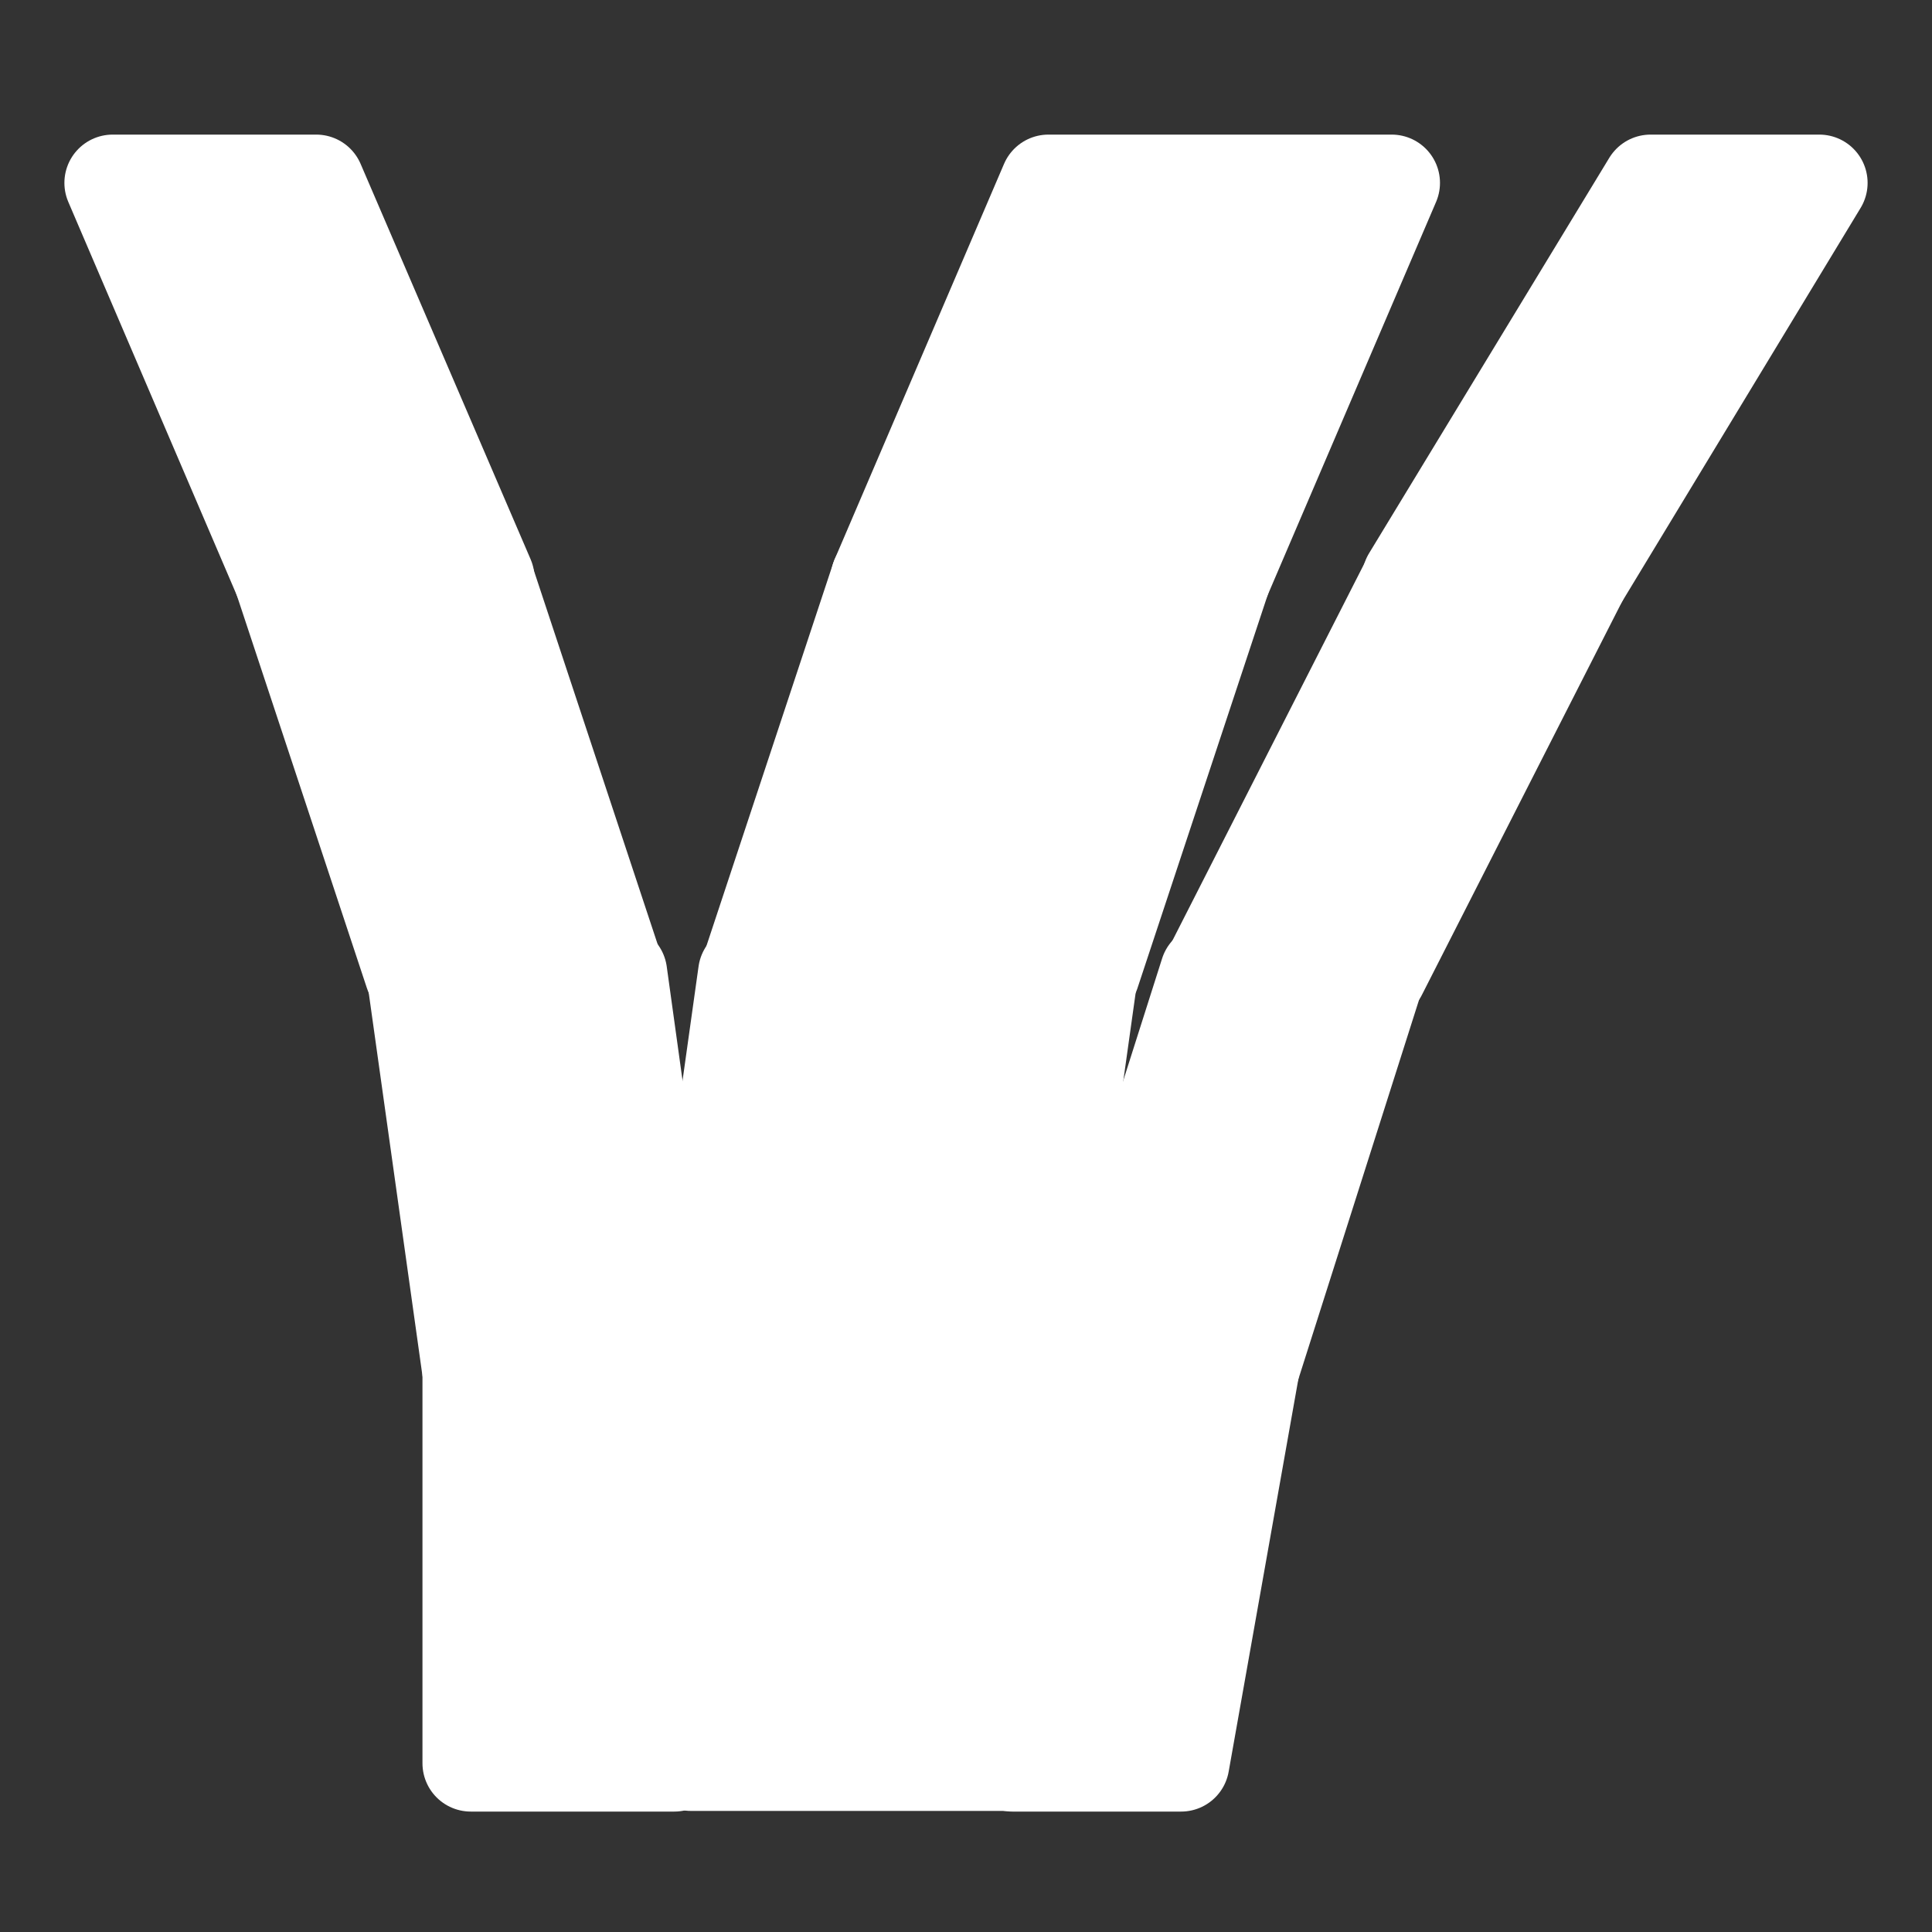
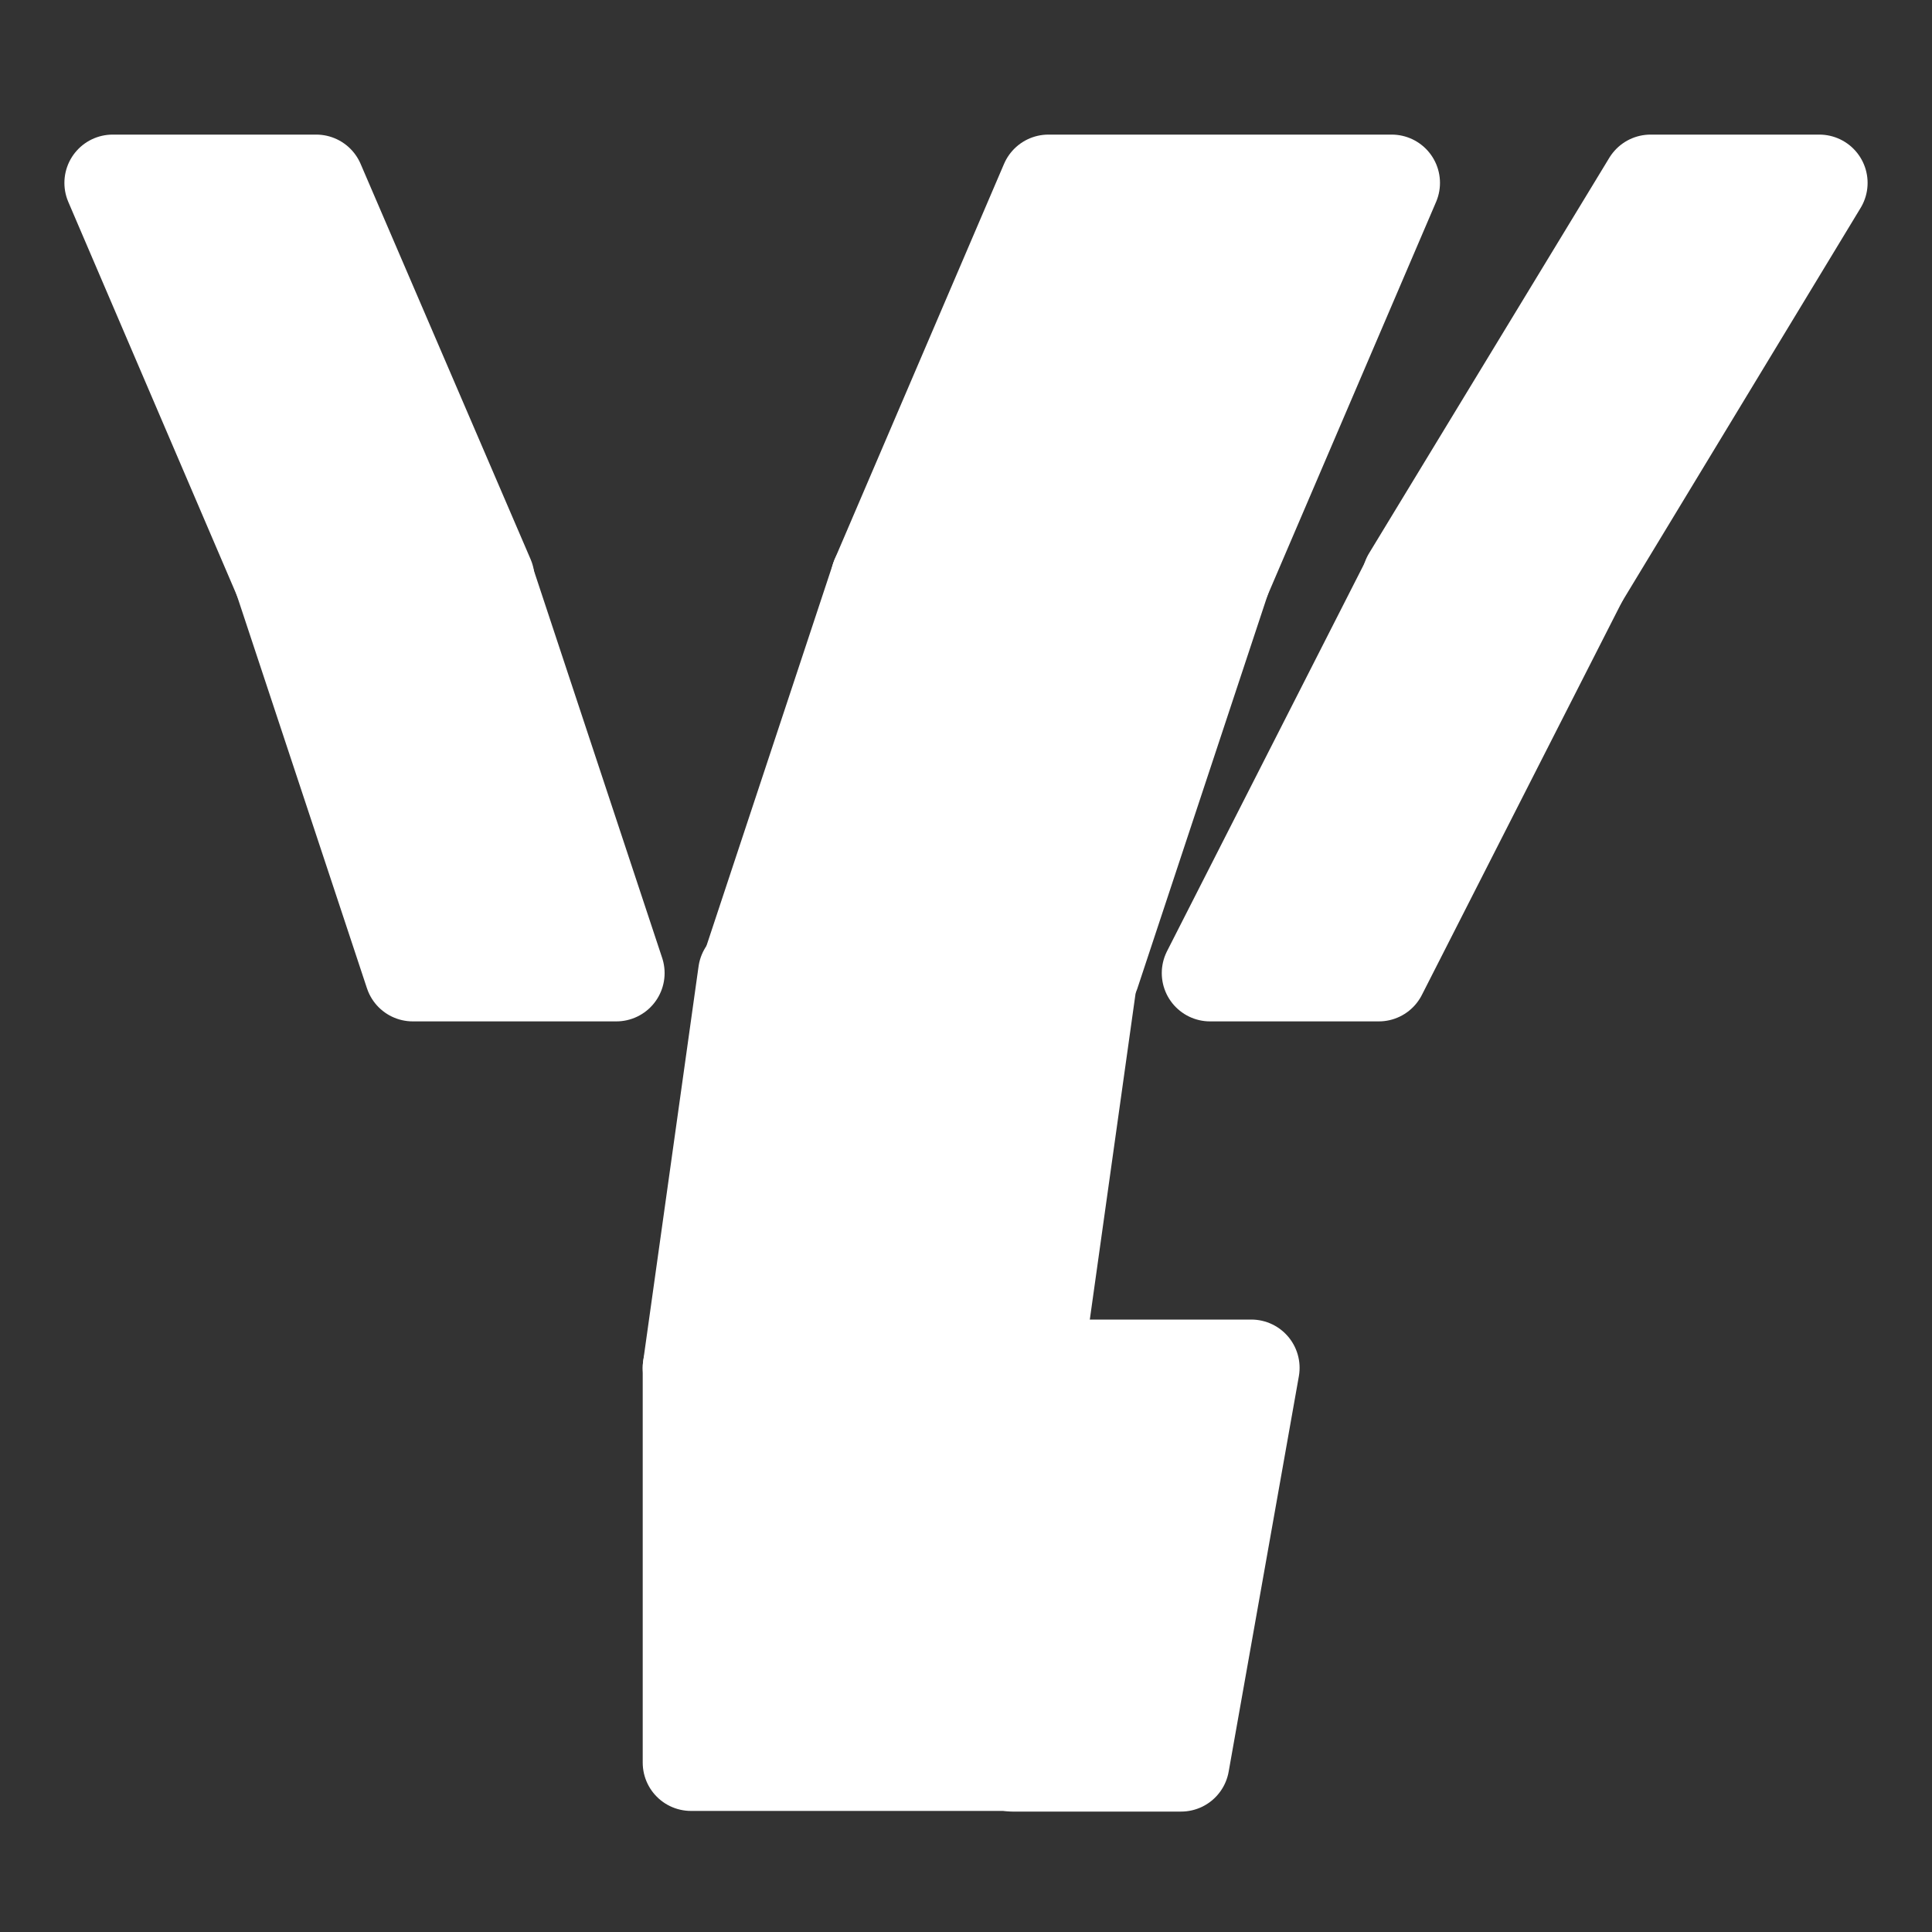
<svg xmlns="http://www.w3.org/2000/svg" id="图层_1" data-name="图层 1" viewBox="0 0 30 30">
  <rect x="0" y="0" width="30" height="30" fill="#333333" stroke="none" />
  <defs>
    <style>.cls-1{fill:#fff;stroke:#fff;stroke-linejoin:round;stroke-width:1.5px;}</style>
  </defs>
  <rect class="cls-1" x="10.73" y="21.24" width="5.33" height="6.13" />
  <polygon class="cls-1" points="16.92 15.11 11.59 15.11 10.73 21.24 16.06 21.24 16.92 15.11" />
  <polygon class="cls-1" points="18.98 8.98 13.65 8.98 11.62 15.11 16.95 15.11 18.98 8.98" />
  <polygon class="cls-1" points="21.61 2.84 16.28 2.84 13.65 8.98 18.98 8.98 21.61 2.84" />
-   <rect class="cls-1" x="7.3" y="21.24" width="3.16" height="6.13" transform="translate(17.77 48.62) rotate(-180)" />
-   <polygon class="cls-1" points="6.44 15.11 9.61 15.11 10.46 21.24 7.3 21.24 6.44 15.11" />
  <polygon class="cls-1" points="4.38 8.98 7.54 8.98 9.57 15.11 6.41 15.11 4.38 8.98" />
  <polygon class="cls-1" points="1.75 2.84 4.91 2.84 7.55 8.98 4.38 8.98 1.75 2.84" />
  <polygon class="cls-1" points="19.43 21.24 16.81 21.24 15.72 27.38 18.34 27.38 19.43 21.24" />
-   <polygon class="cls-1" points="21.38 15.11 18.76 15.11 16.81 21.24 19.43 21.24 21.38 15.11" />
  <polygon class="cls-1" points="24.53 8.98 21.91 8.98 18.79 15.11 21.41 15.11 24.53 8.98" />
  <polygon class="cls-1" points="28.25 2.84 25.63 2.84 21.9 8.98 24.53 8.98 28.25 2.84" />
</svg>